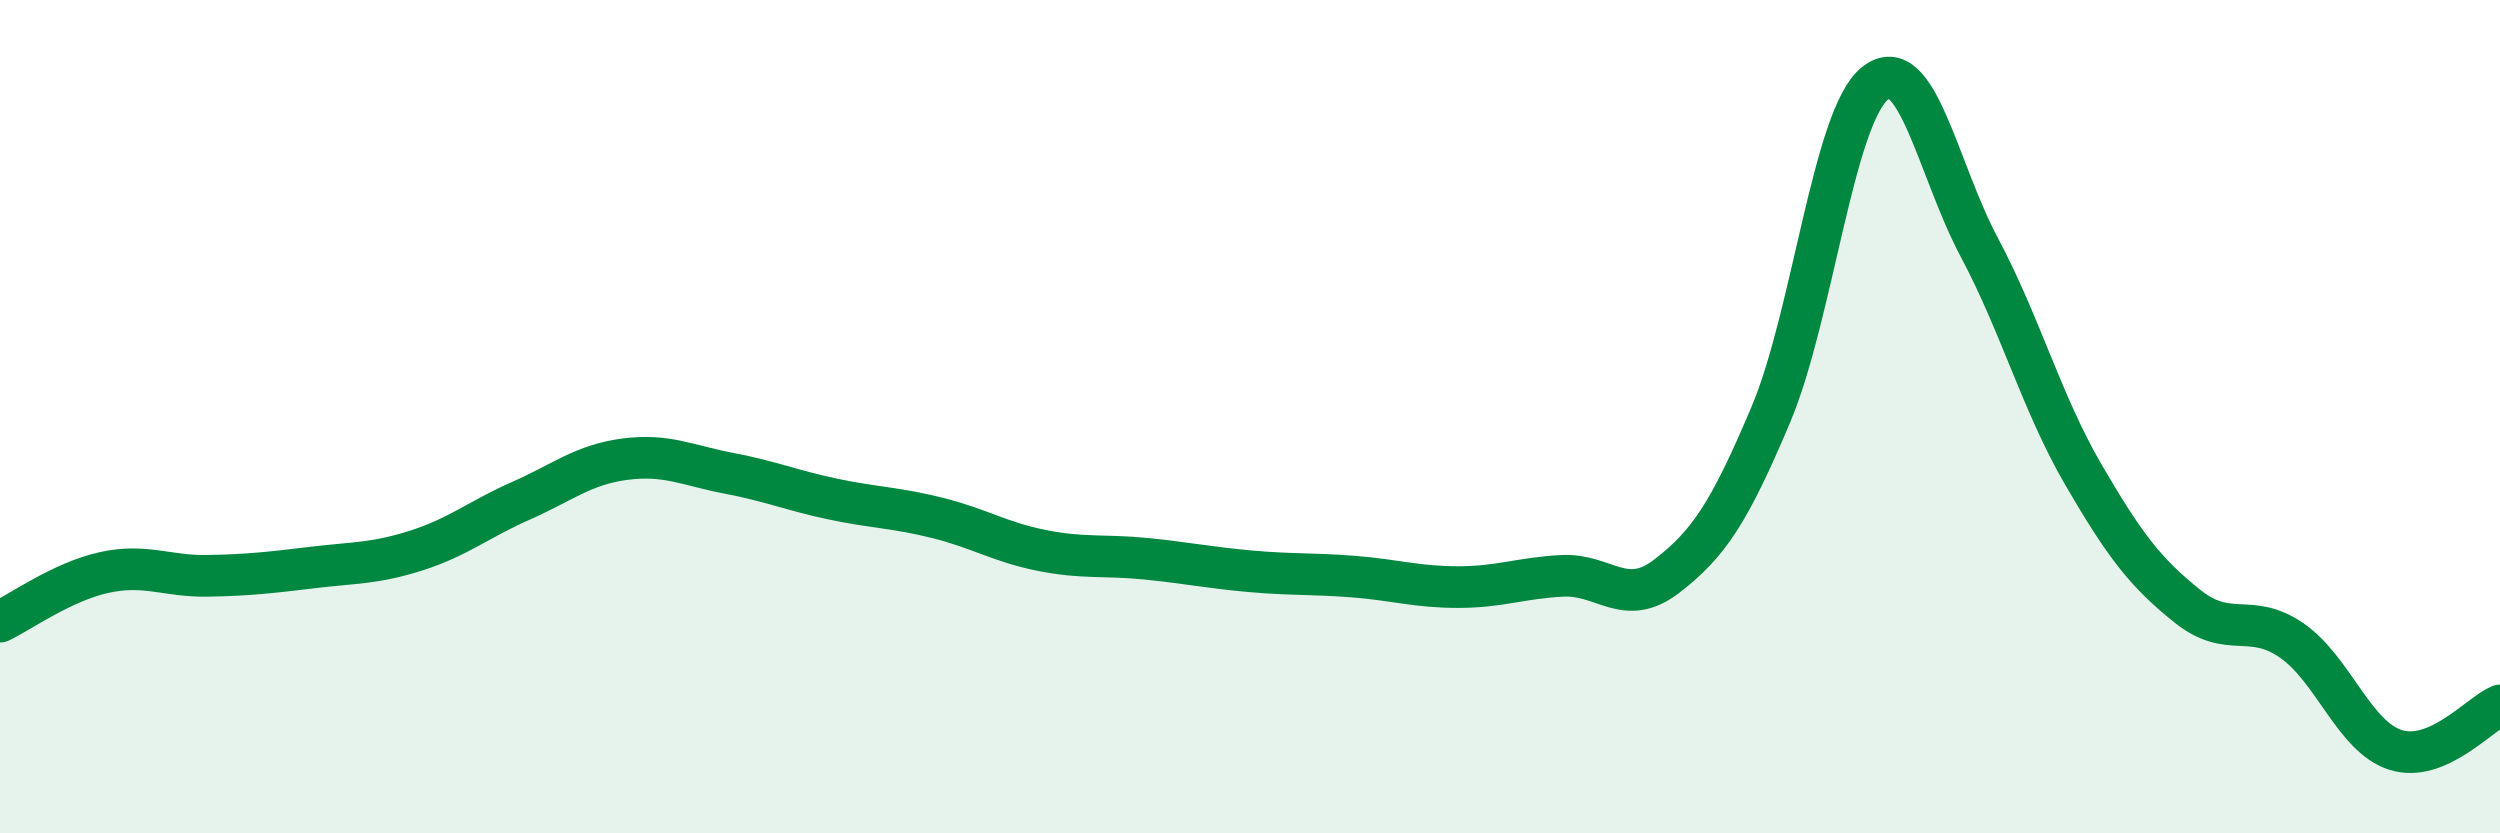
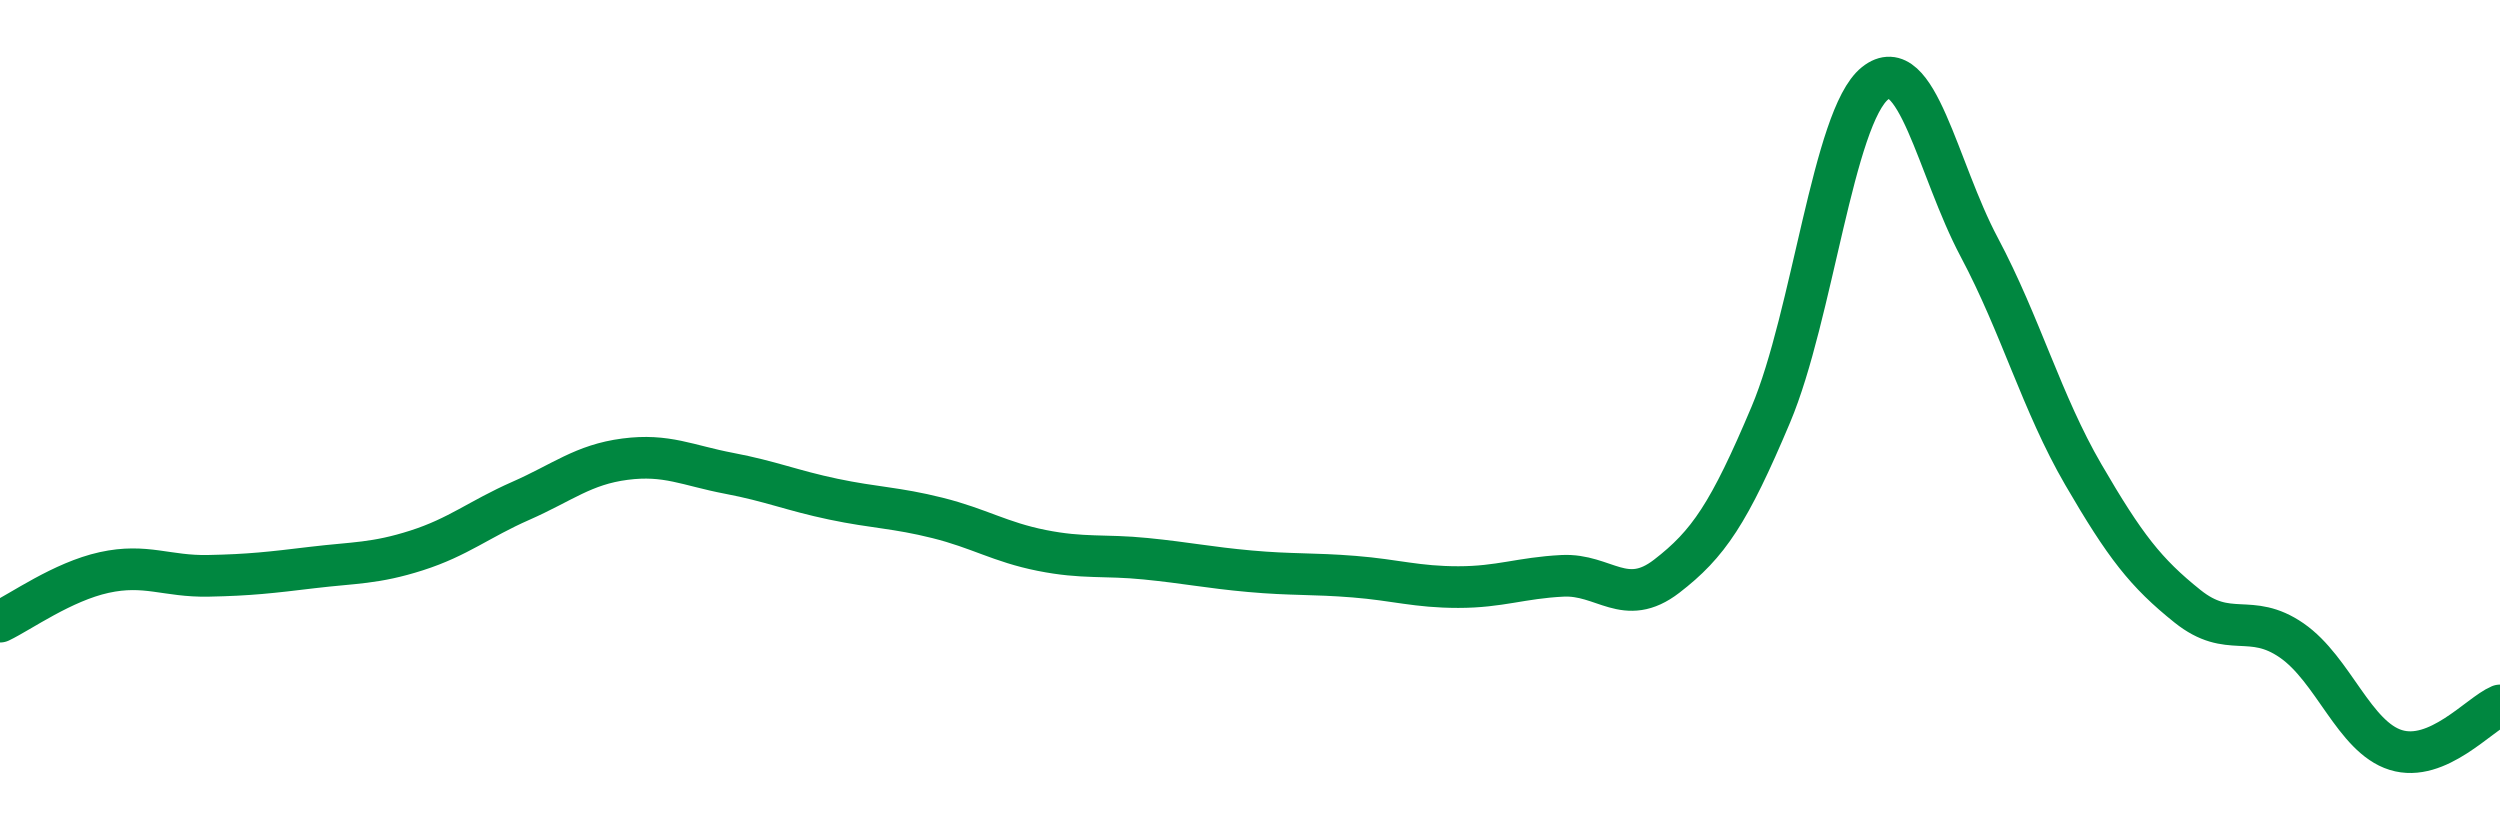
<svg xmlns="http://www.w3.org/2000/svg" width="60" height="20" viewBox="0 0 60 20">
-   <path d="M 0,14.92 C 0.5,14.68 1.5,13.96 2.5,13.74 C 3.5,13.52 4,13.84 5,13.82 C 6,13.8 6.5,13.74 7.5,13.62 C 8.5,13.5 9,13.53 10,13.21 C 11,12.89 11.5,12.46 12.5,12.02 C 13.5,11.58 14,11.15 15,11.02 C 16,10.89 16.5,11.17 17.5,11.36 C 18.5,11.55 19,11.77 20,11.98 C 21,12.19 21.5,12.18 22.5,12.43 C 23.5,12.68 24,13.01 25,13.21 C 26,13.41 26.5,13.31 27.5,13.41 C 28.5,13.51 29,13.62 30,13.71 C 31,13.8 31.5,13.76 32.5,13.84 C 33.5,13.92 34,14.09 35,14.09 C 36,14.09 36.5,13.87 37.5,13.82 C 38.5,13.77 39,14.6 40,13.83 C 41,13.06 41.5,12.32 42.5,9.95 C 43.5,7.58 44,2.8 45,2 C 46,1.2 46.5,4.05 47.5,5.93 C 48.5,7.81 49,9.67 50,11.39 C 51,13.11 51.5,13.75 52.5,14.55 C 53.5,15.35 54,14.68 55,15.37 C 56,16.06 56.5,17.69 57.5,18 C 58.5,18.31 59.5,17.14 60,16.93L60 20L0 20Z" fill="#008740" opacity="0.1" stroke-linecap="round" stroke-linejoin="round" />
  <path d="M 0,14.92 C 0.5,14.68 1.5,13.96 2.5,13.74 C 3.5,13.52 4,13.84 5,13.82 C 6,13.8 6.5,13.74 7.5,13.62 C 8.5,13.5 9,13.53 10,13.21 C 11,12.89 11.5,12.46 12.5,12.02 C 13.5,11.58 14,11.15 15,11.02 C 16,10.89 16.5,11.17 17.5,11.36 C 18.5,11.55 19,11.77 20,11.98 C 21,12.19 21.5,12.18 22.5,12.43 C 23.5,12.68 24,13.01 25,13.21 C 26,13.41 26.5,13.31 27.5,13.41 C 28.5,13.51 29,13.62 30,13.71 C 31,13.8 31.5,13.76 32.5,13.84 C 33.5,13.92 34,14.09 35,14.09 C 36,14.09 36.5,13.87 37.5,13.82 C 38.5,13.77 39,14.6 40,13.83 C 41,13.06 41.5,12.32 42.5,9.95 C 43.5,7.58 44,2.8 45,2 C 46,1.2 46.5,4.05 47.5,5.93 C 48.5,7.81 49,9.67 50,11.39 C 51,13.11 51.5,13.75 52.5,14.55 C 53.5,15.35 54,14.68 55,15.37 C 56,16.06 56.5,17.69 57.5,18 C 58.5,18.31 59.5,17.14 60,16.93" stroke="#008740" stroke-width="1" fill="none" stroke-linecap="round" stroke-linejoin="round" />
</svg>